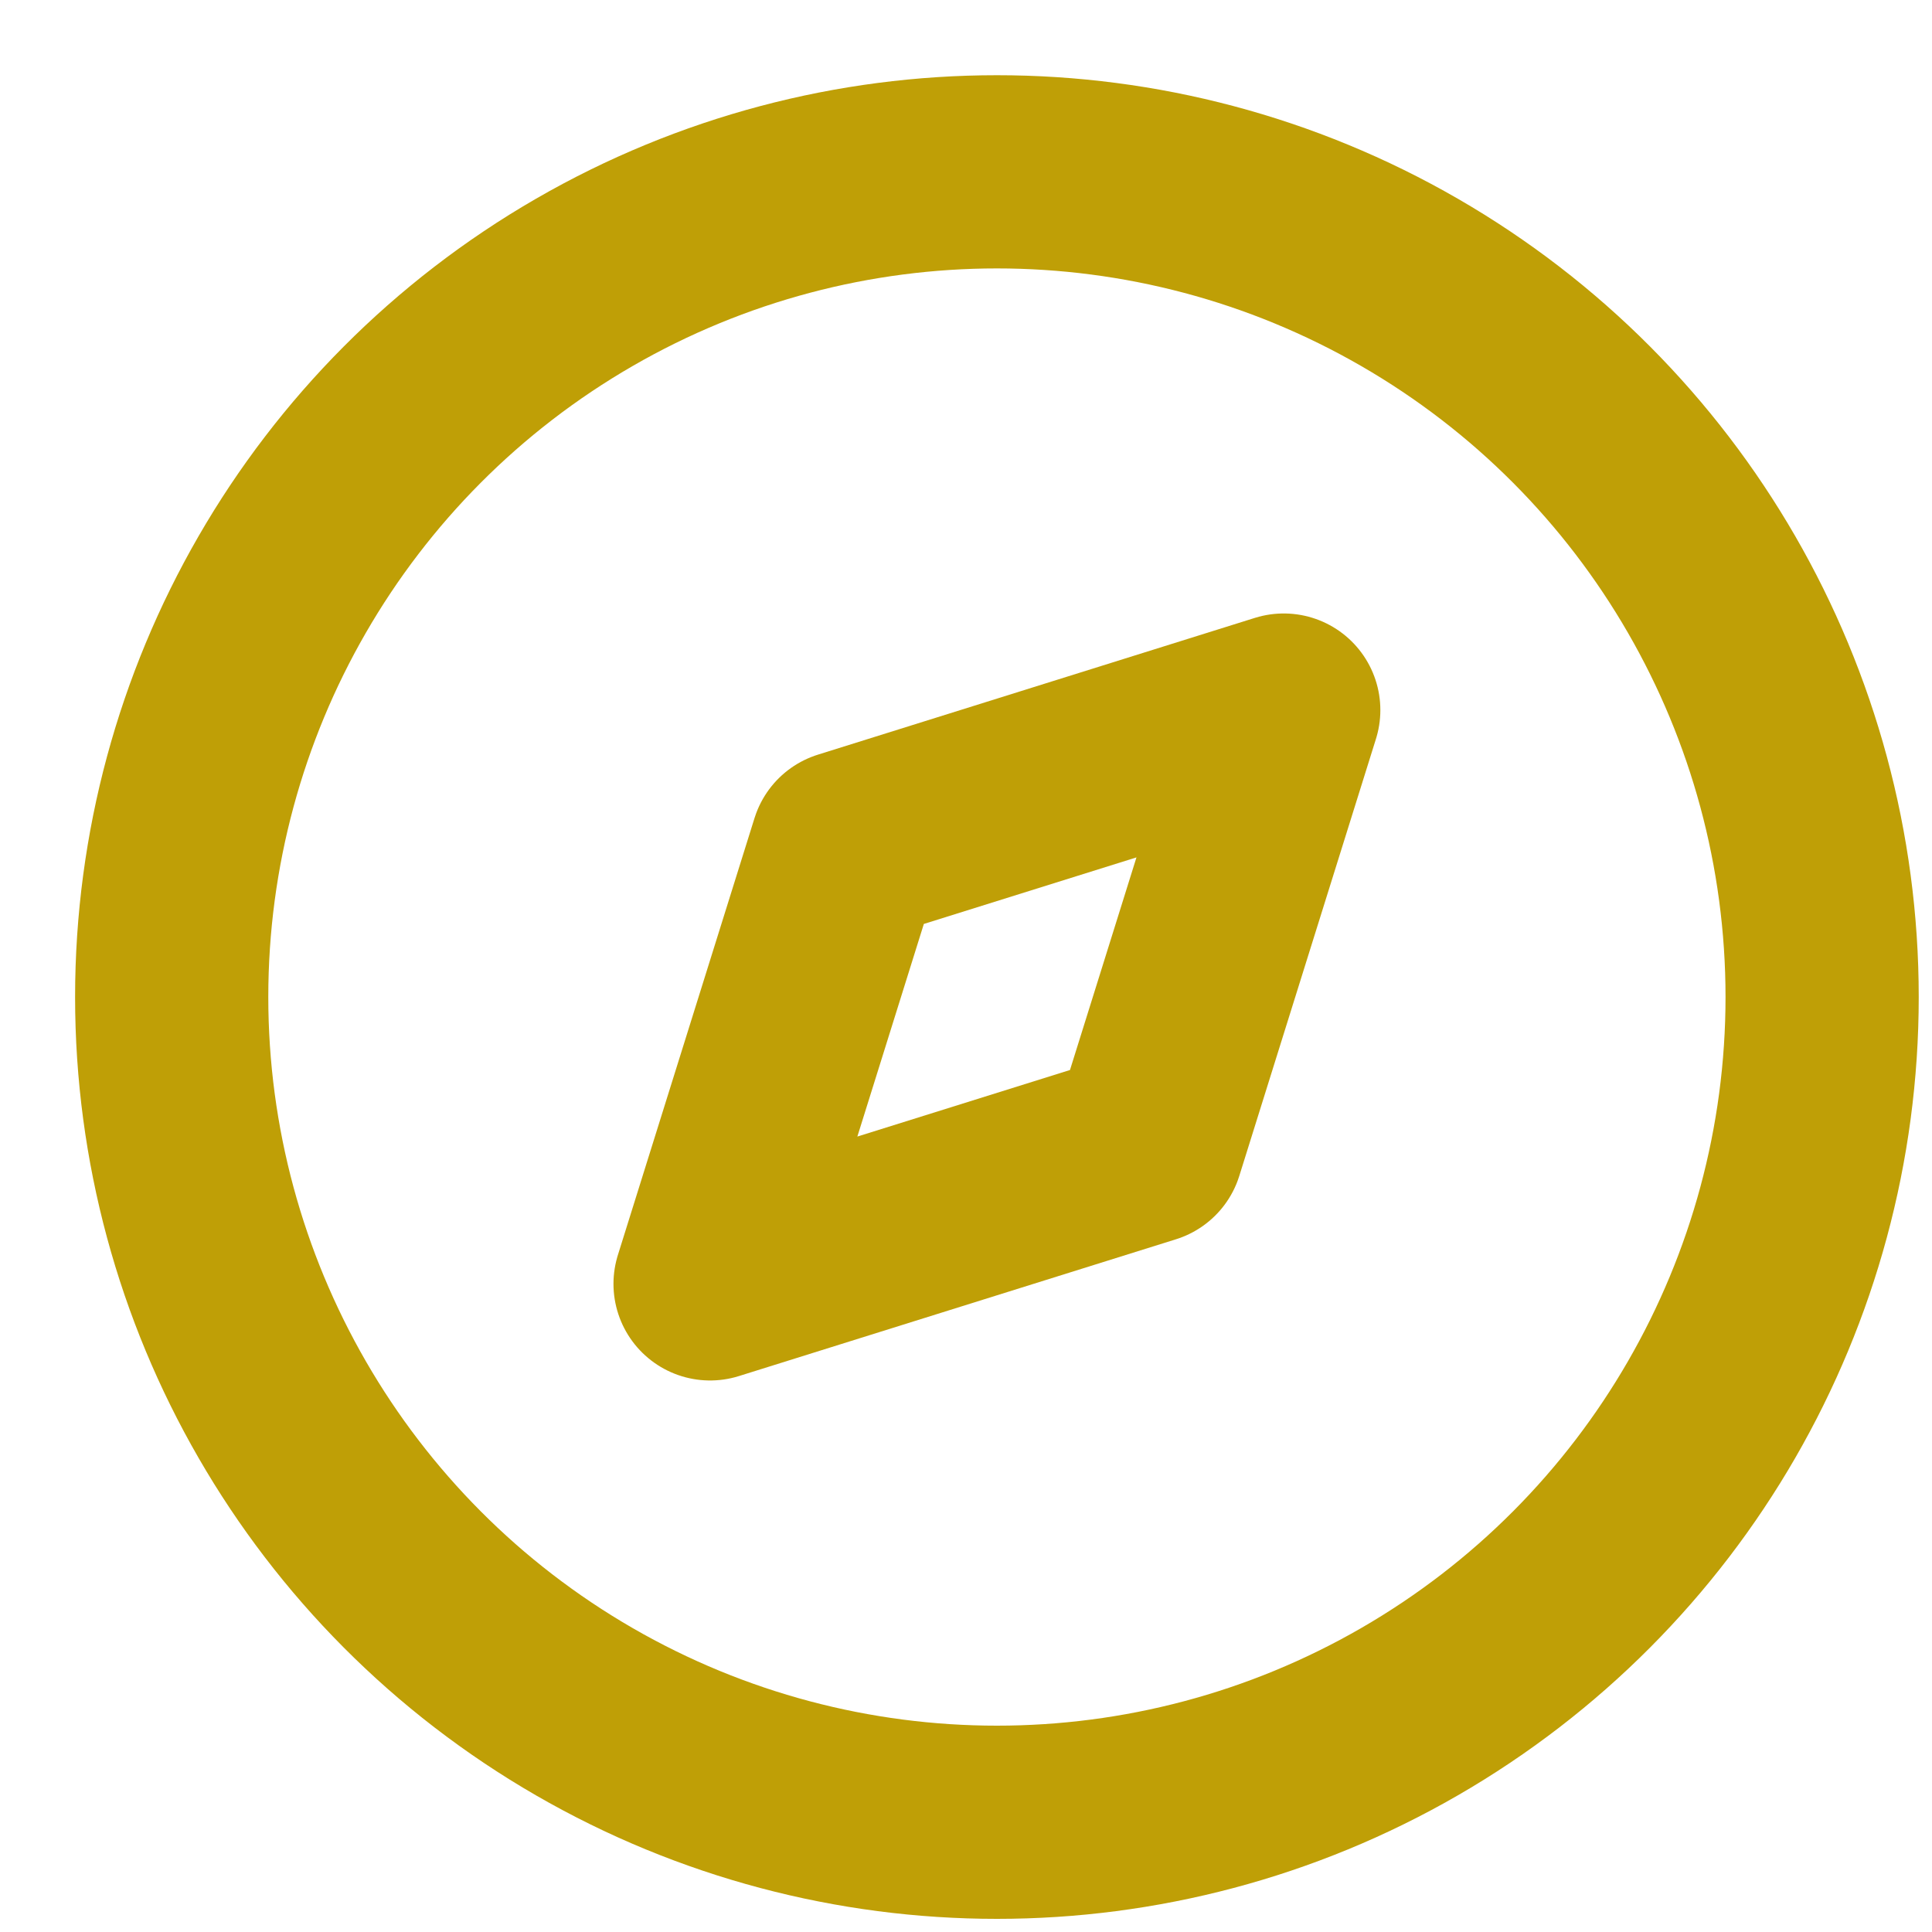
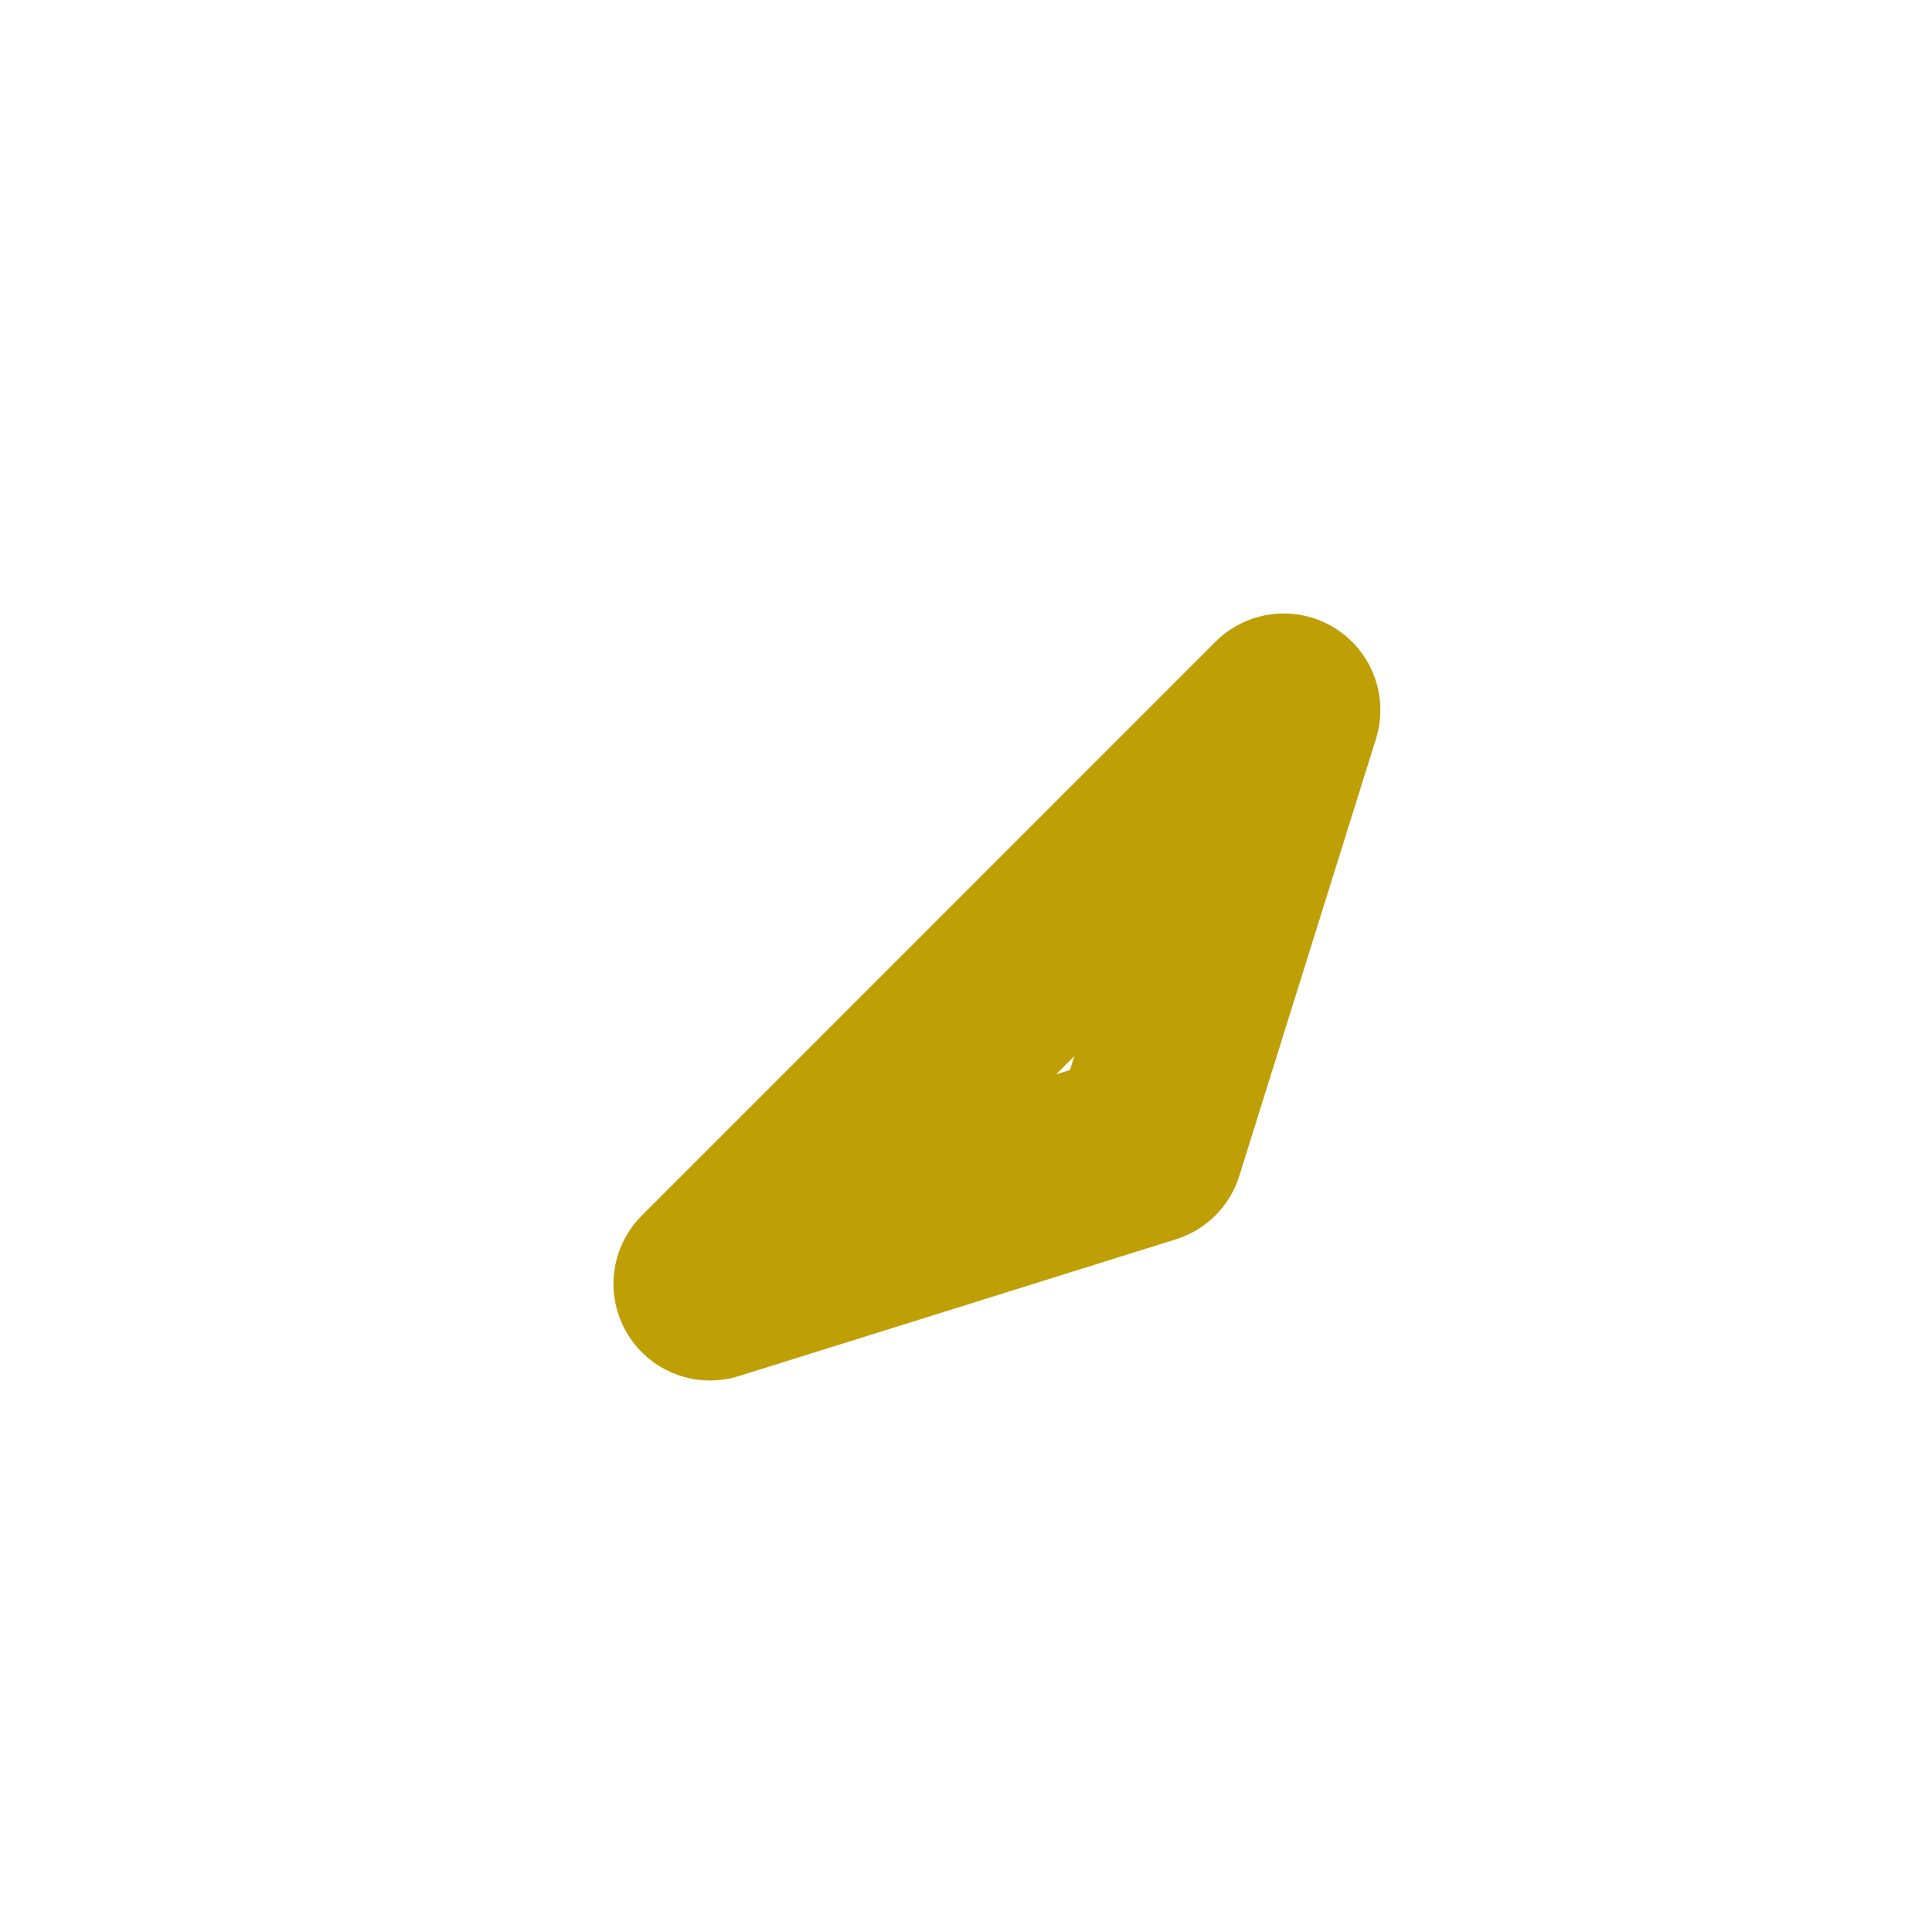
<svg xmlns="http://www.w3.org/2000/svg" width="15" height="15" viewBox="0 0 15 15" fill="none">
-   <path fill-rule="evenodd" clip-rule="evenodd" d="M5.513 9.968L6.574 6.575L9.967 5.513L8.906 8.906L5.513 9.968Z" stroke="#BF9F06" stroke-width="1.5" stroke-linecap="round" stroke-linejoin="round" />
-   <circle cx="7.74" cy="7.741" r="6.407" stroke="#BF9F06" stroke-width="1.5" stroke-linecap="round" stroke-linejoin="round" />
+   <path fill-rule="evenodd" clip-rule="evenodd" d="M5.513 9.968L9.967 5.513L8.906 8.906L5.513 9.968Z" stroke="#BF9F06" stroke-width="1.5" stroke-linecap="round" stroke-linejoin="round" />
</svg>